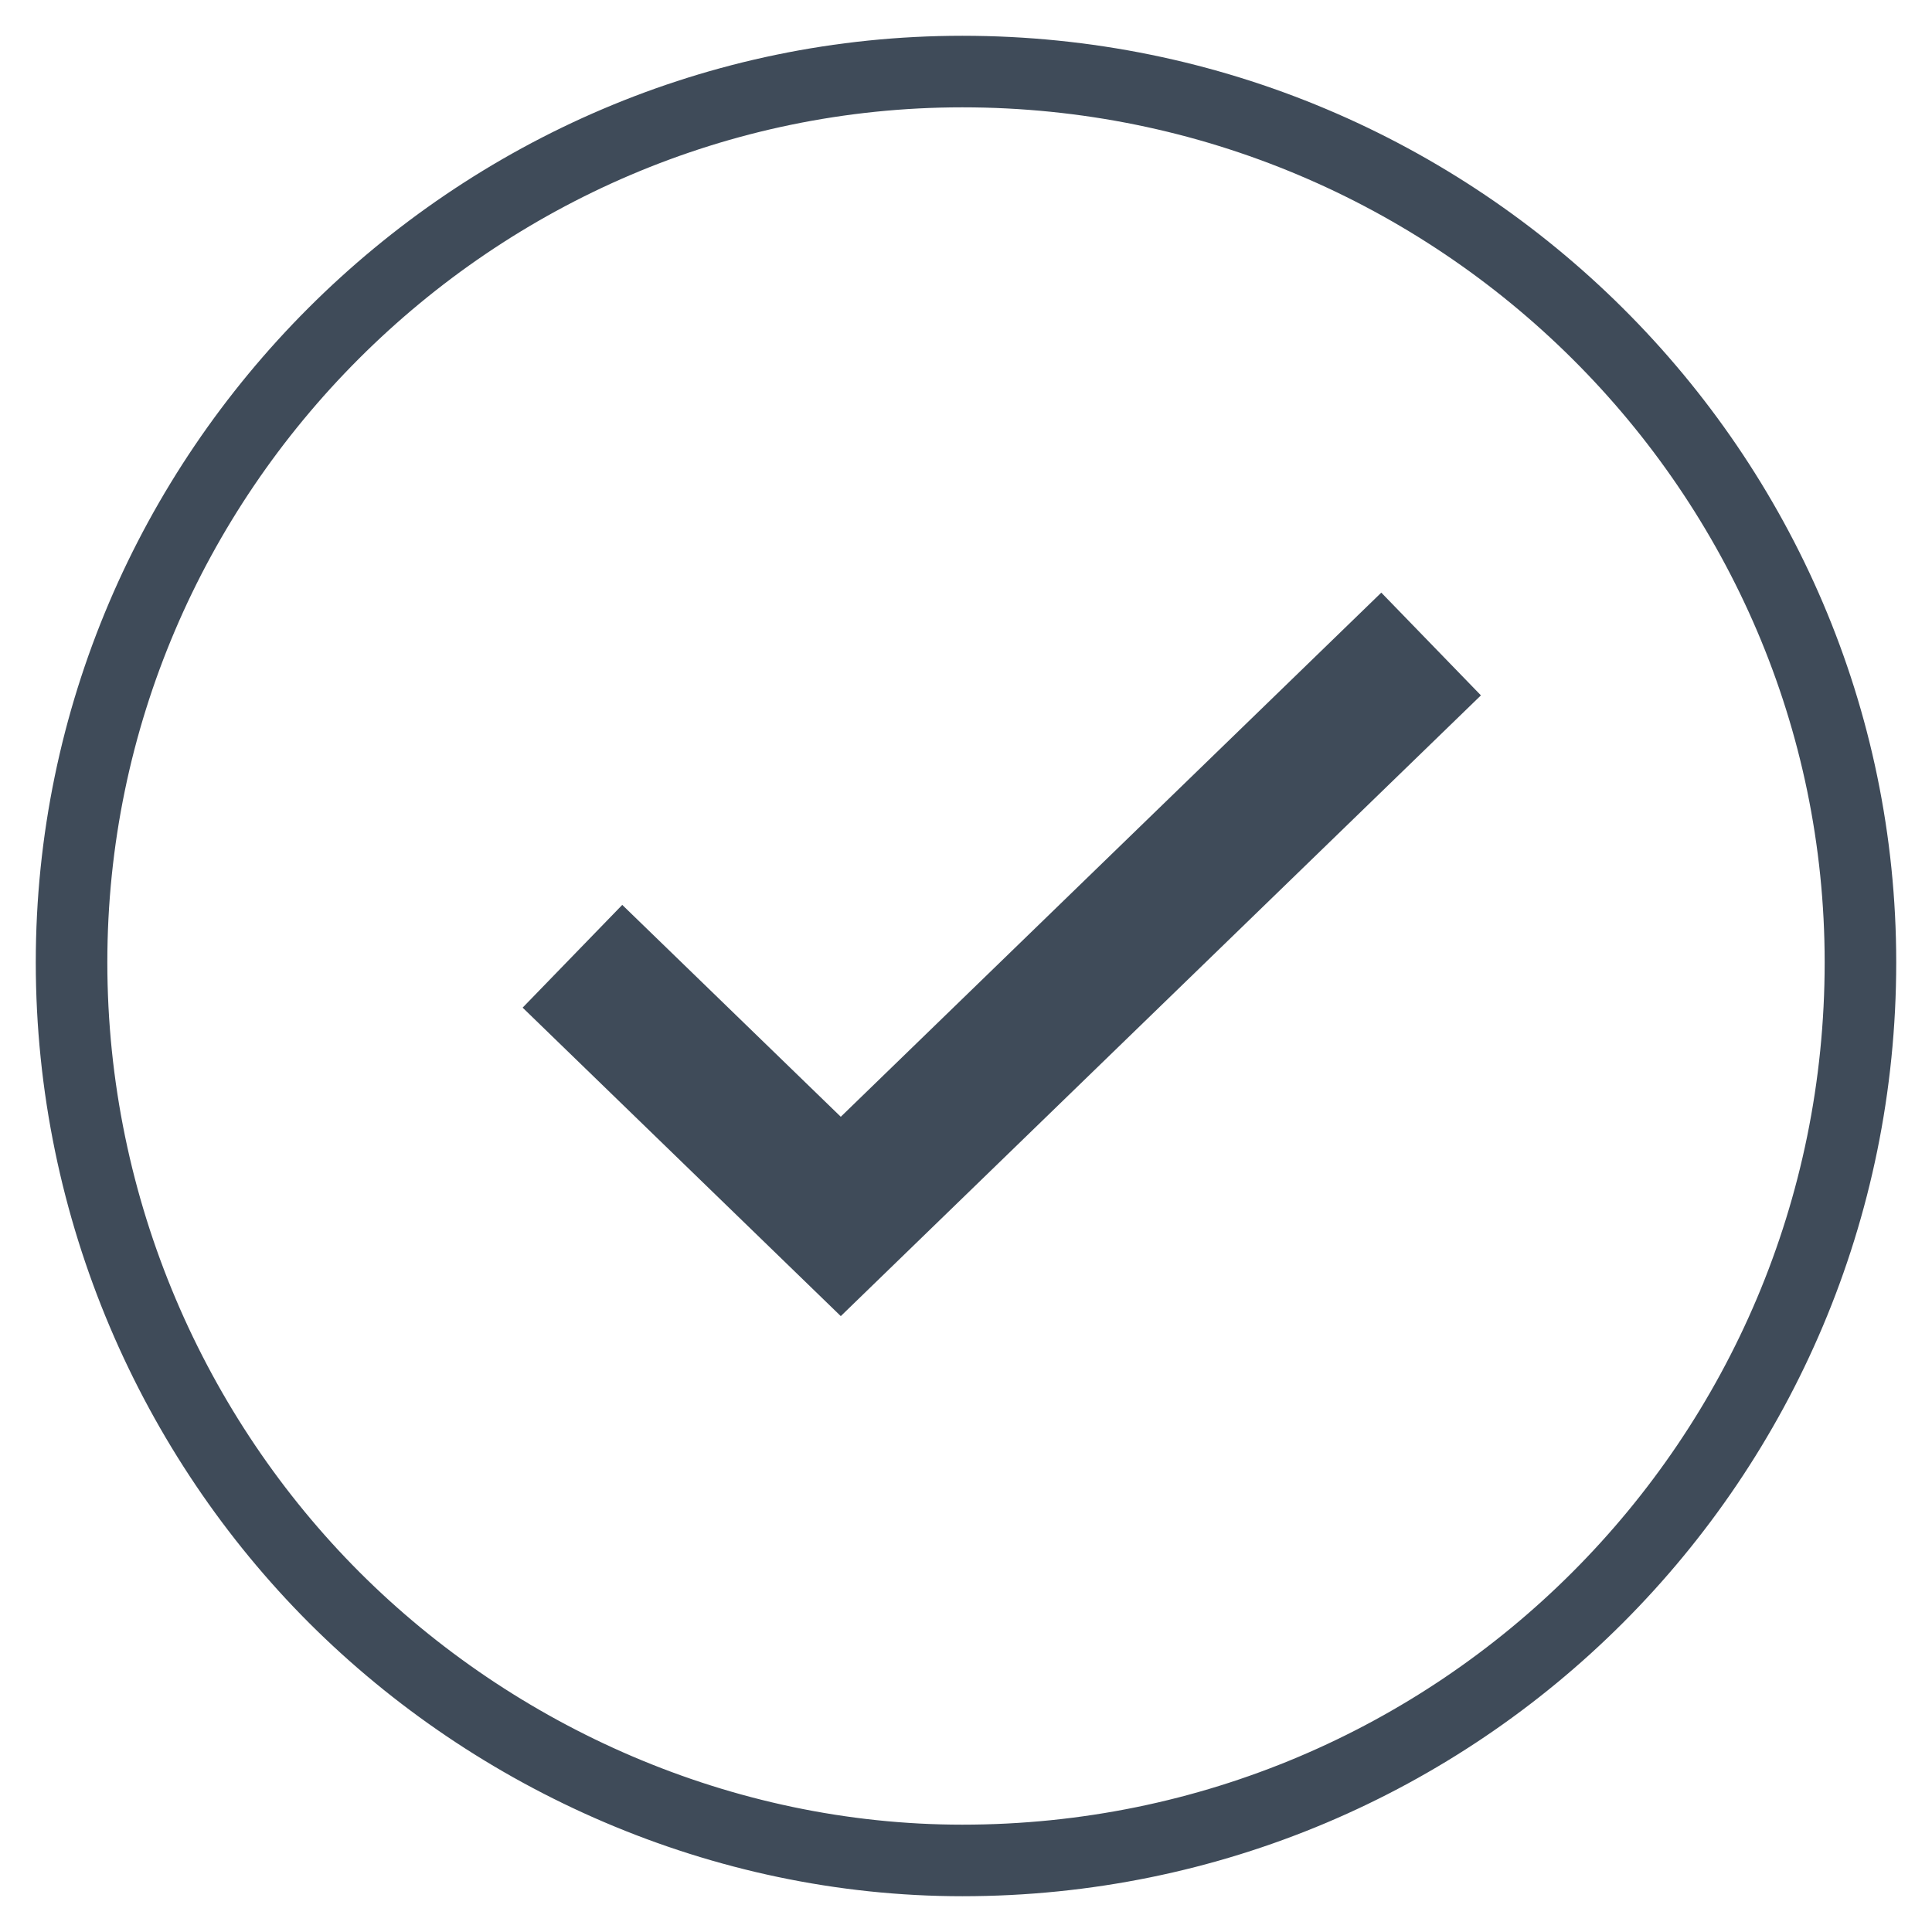
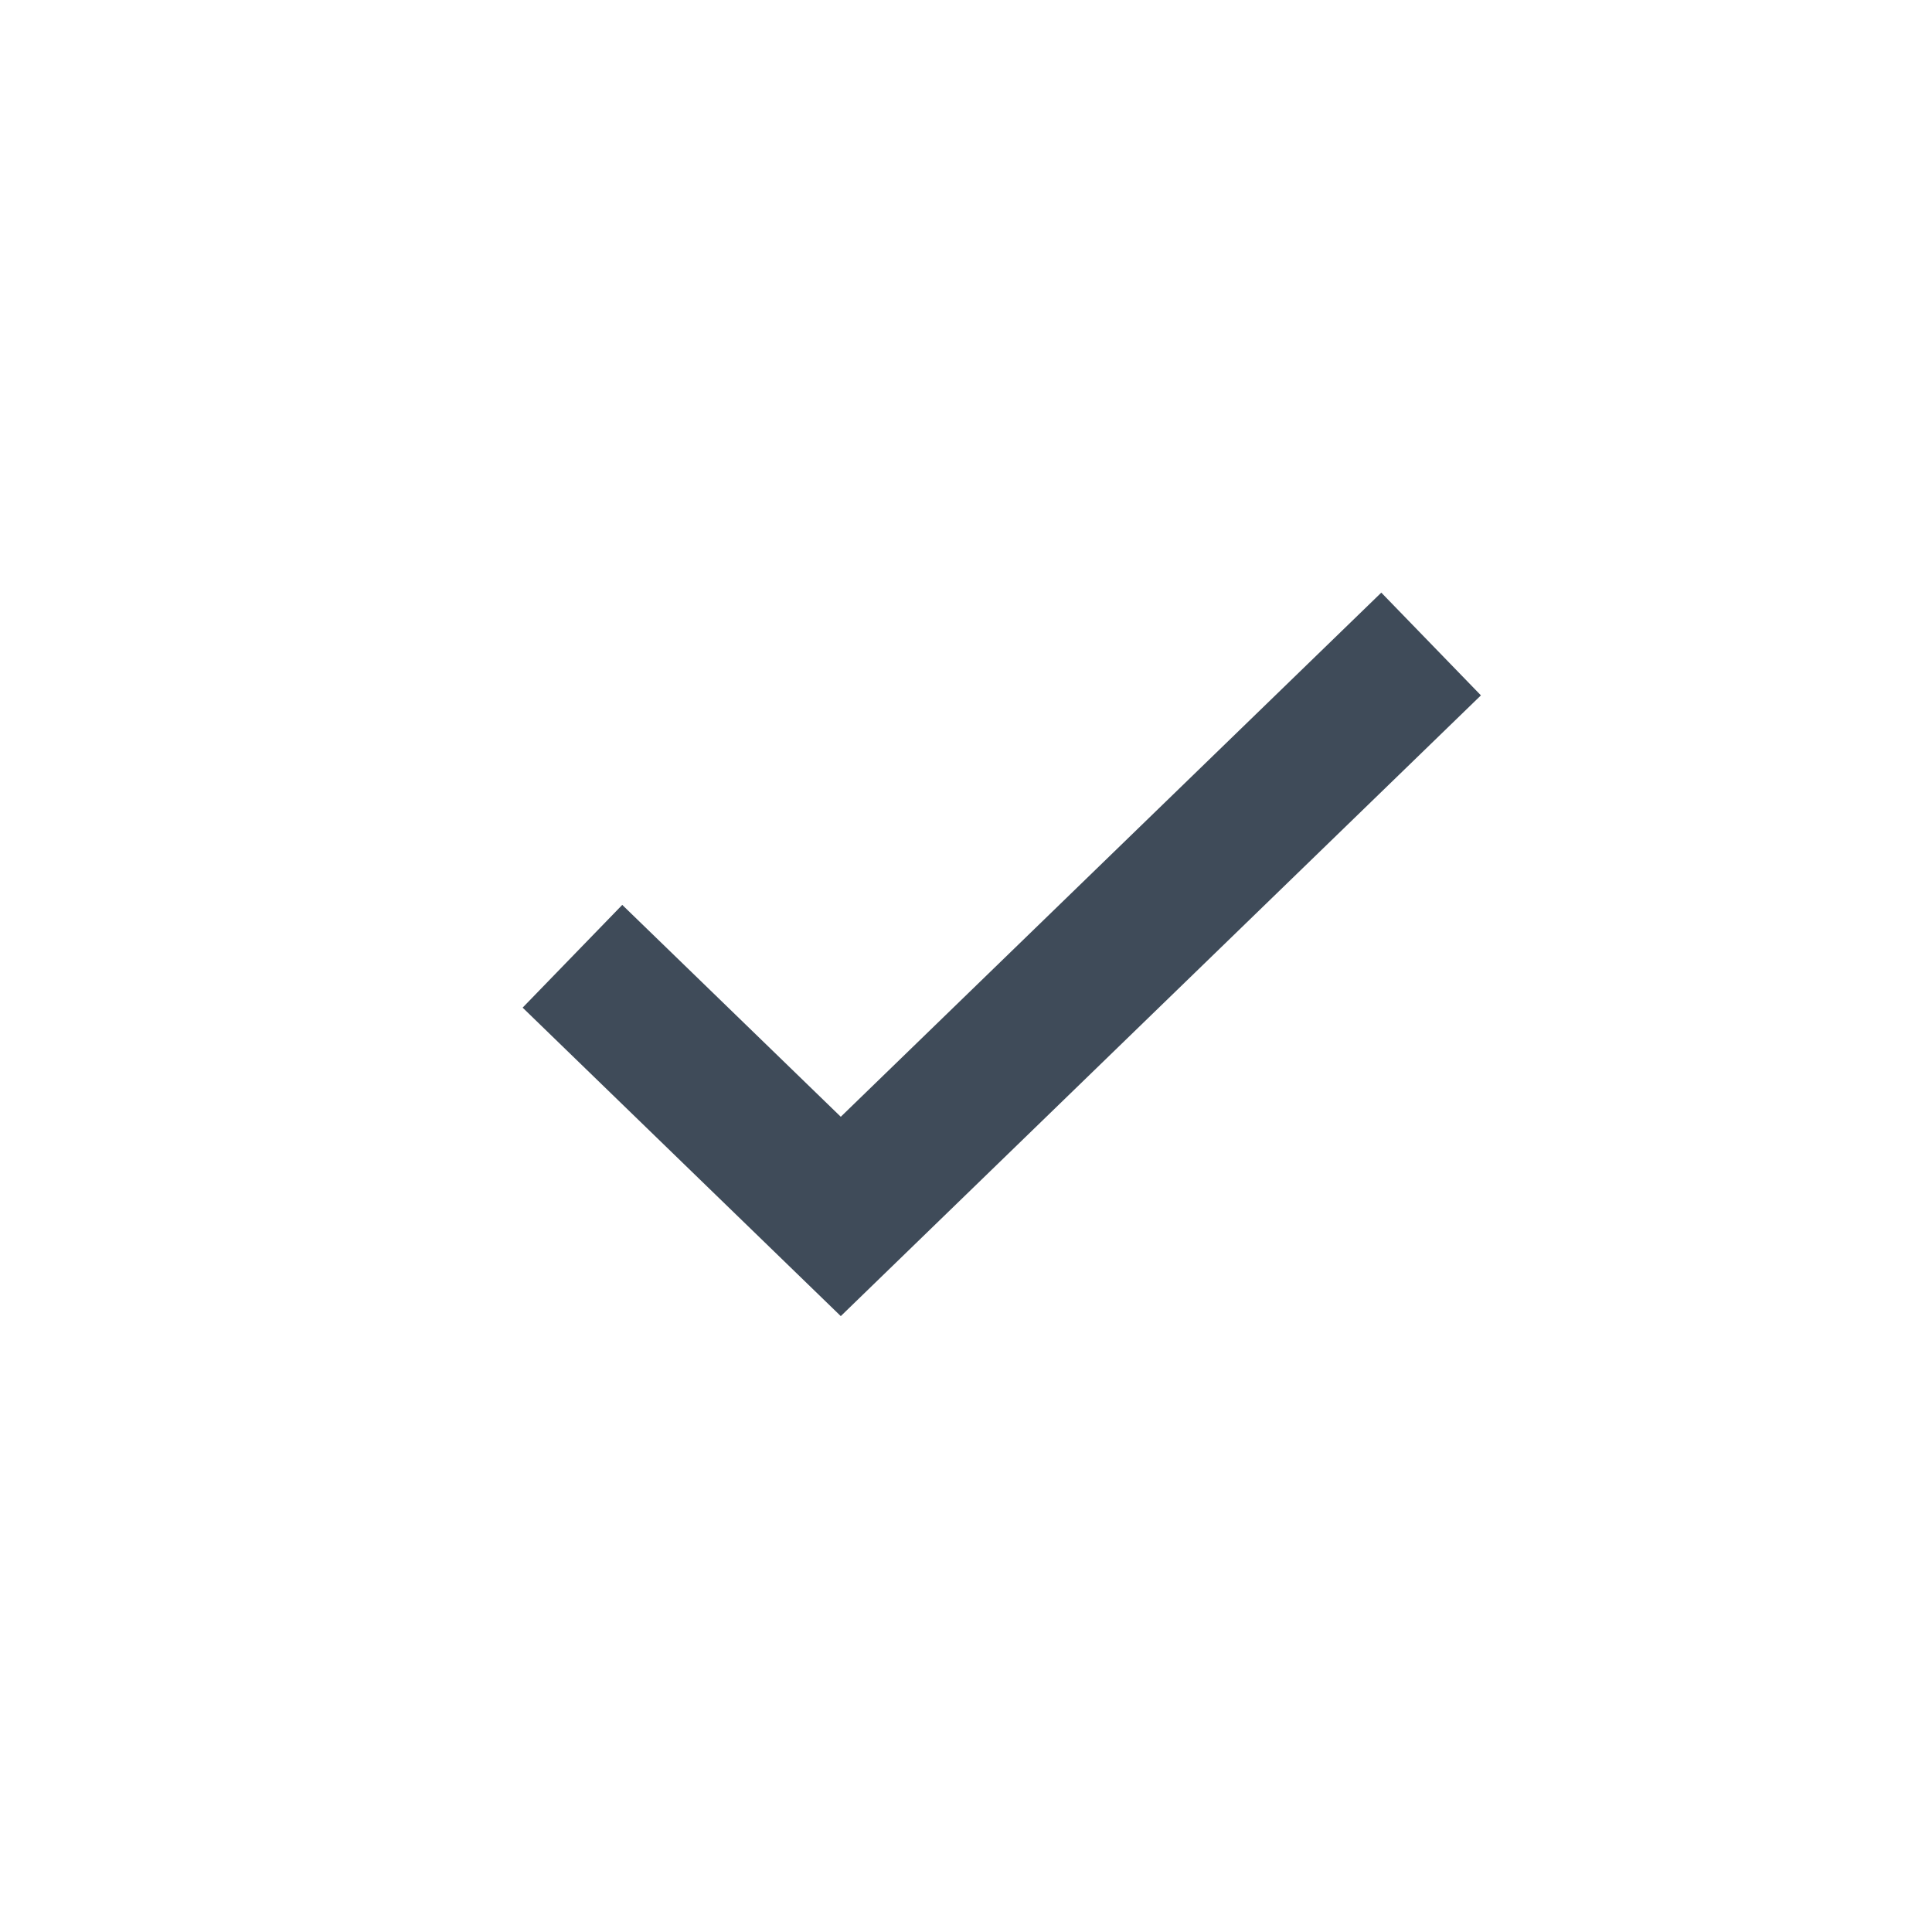
<svg xmlns="http://www.w3.org/2000/svg" width="27px" height="27px" viewBox="0 0 27 27" version="1.1">
  <title>7B623E8F-9C63-4000-B2E0-3D6DBD7E0FC5@2x</title>
  <desc>Created with sketchtool.</desc>
  <g id="v2-Sign-in-screen" stroke="none" stroke-width="1" fill="none" fill-rule="evenodd">
    <g id="sign-in" transform="translate(-769, -593)" stroke="#3F4B59">
      <g id="Group-11" transform="translate(770, 594)">
-         <path d="M12.449,0 C5.612,0 0,5.612 0,12.449 C0,15.918 1.429,19.082 3.673,21.327 C5.918,23.571 9.082,25 12.449,25 C19.388,25 25,19.388 25,12.449 C25,5.612 19.388,0 12.449,0 Z" id="Shape-Copy" fill-rule="nonzero" />
        <polyline id="Path-2-Copy" stroke-width="2" points="7 12.364 10.75 16 19 8" />
      </g>
    </g>
  </g>
</svg>